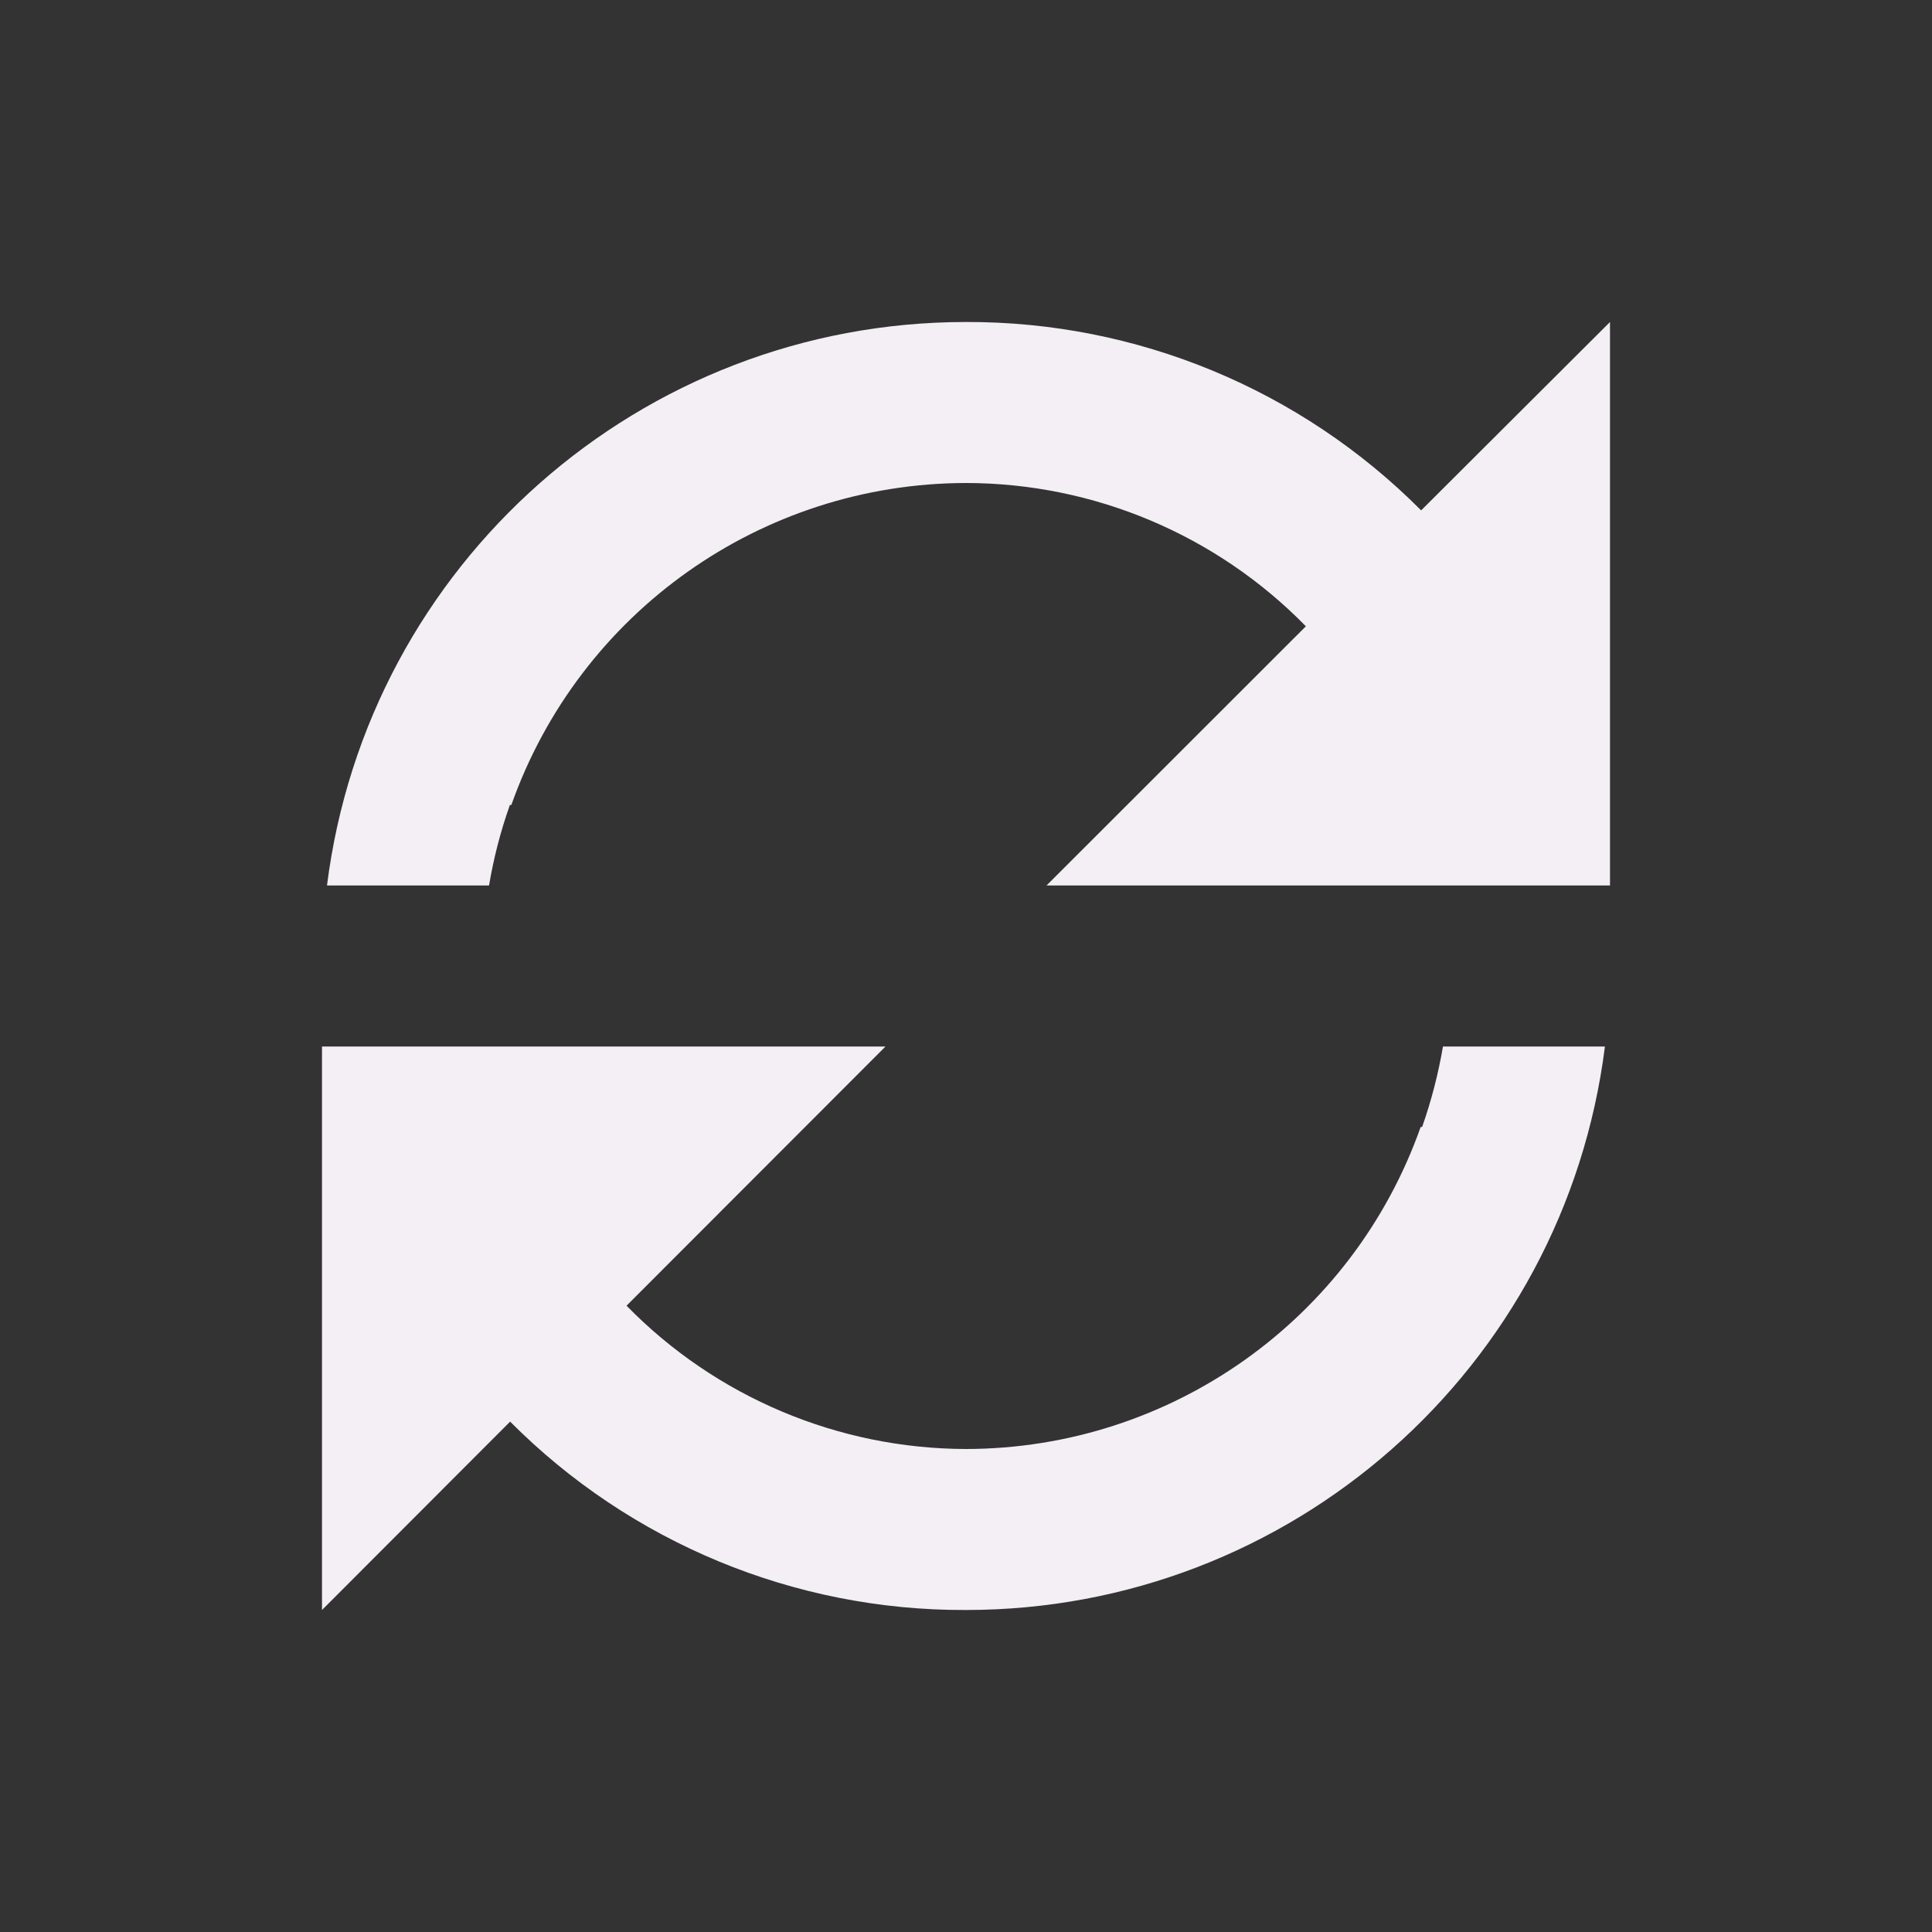
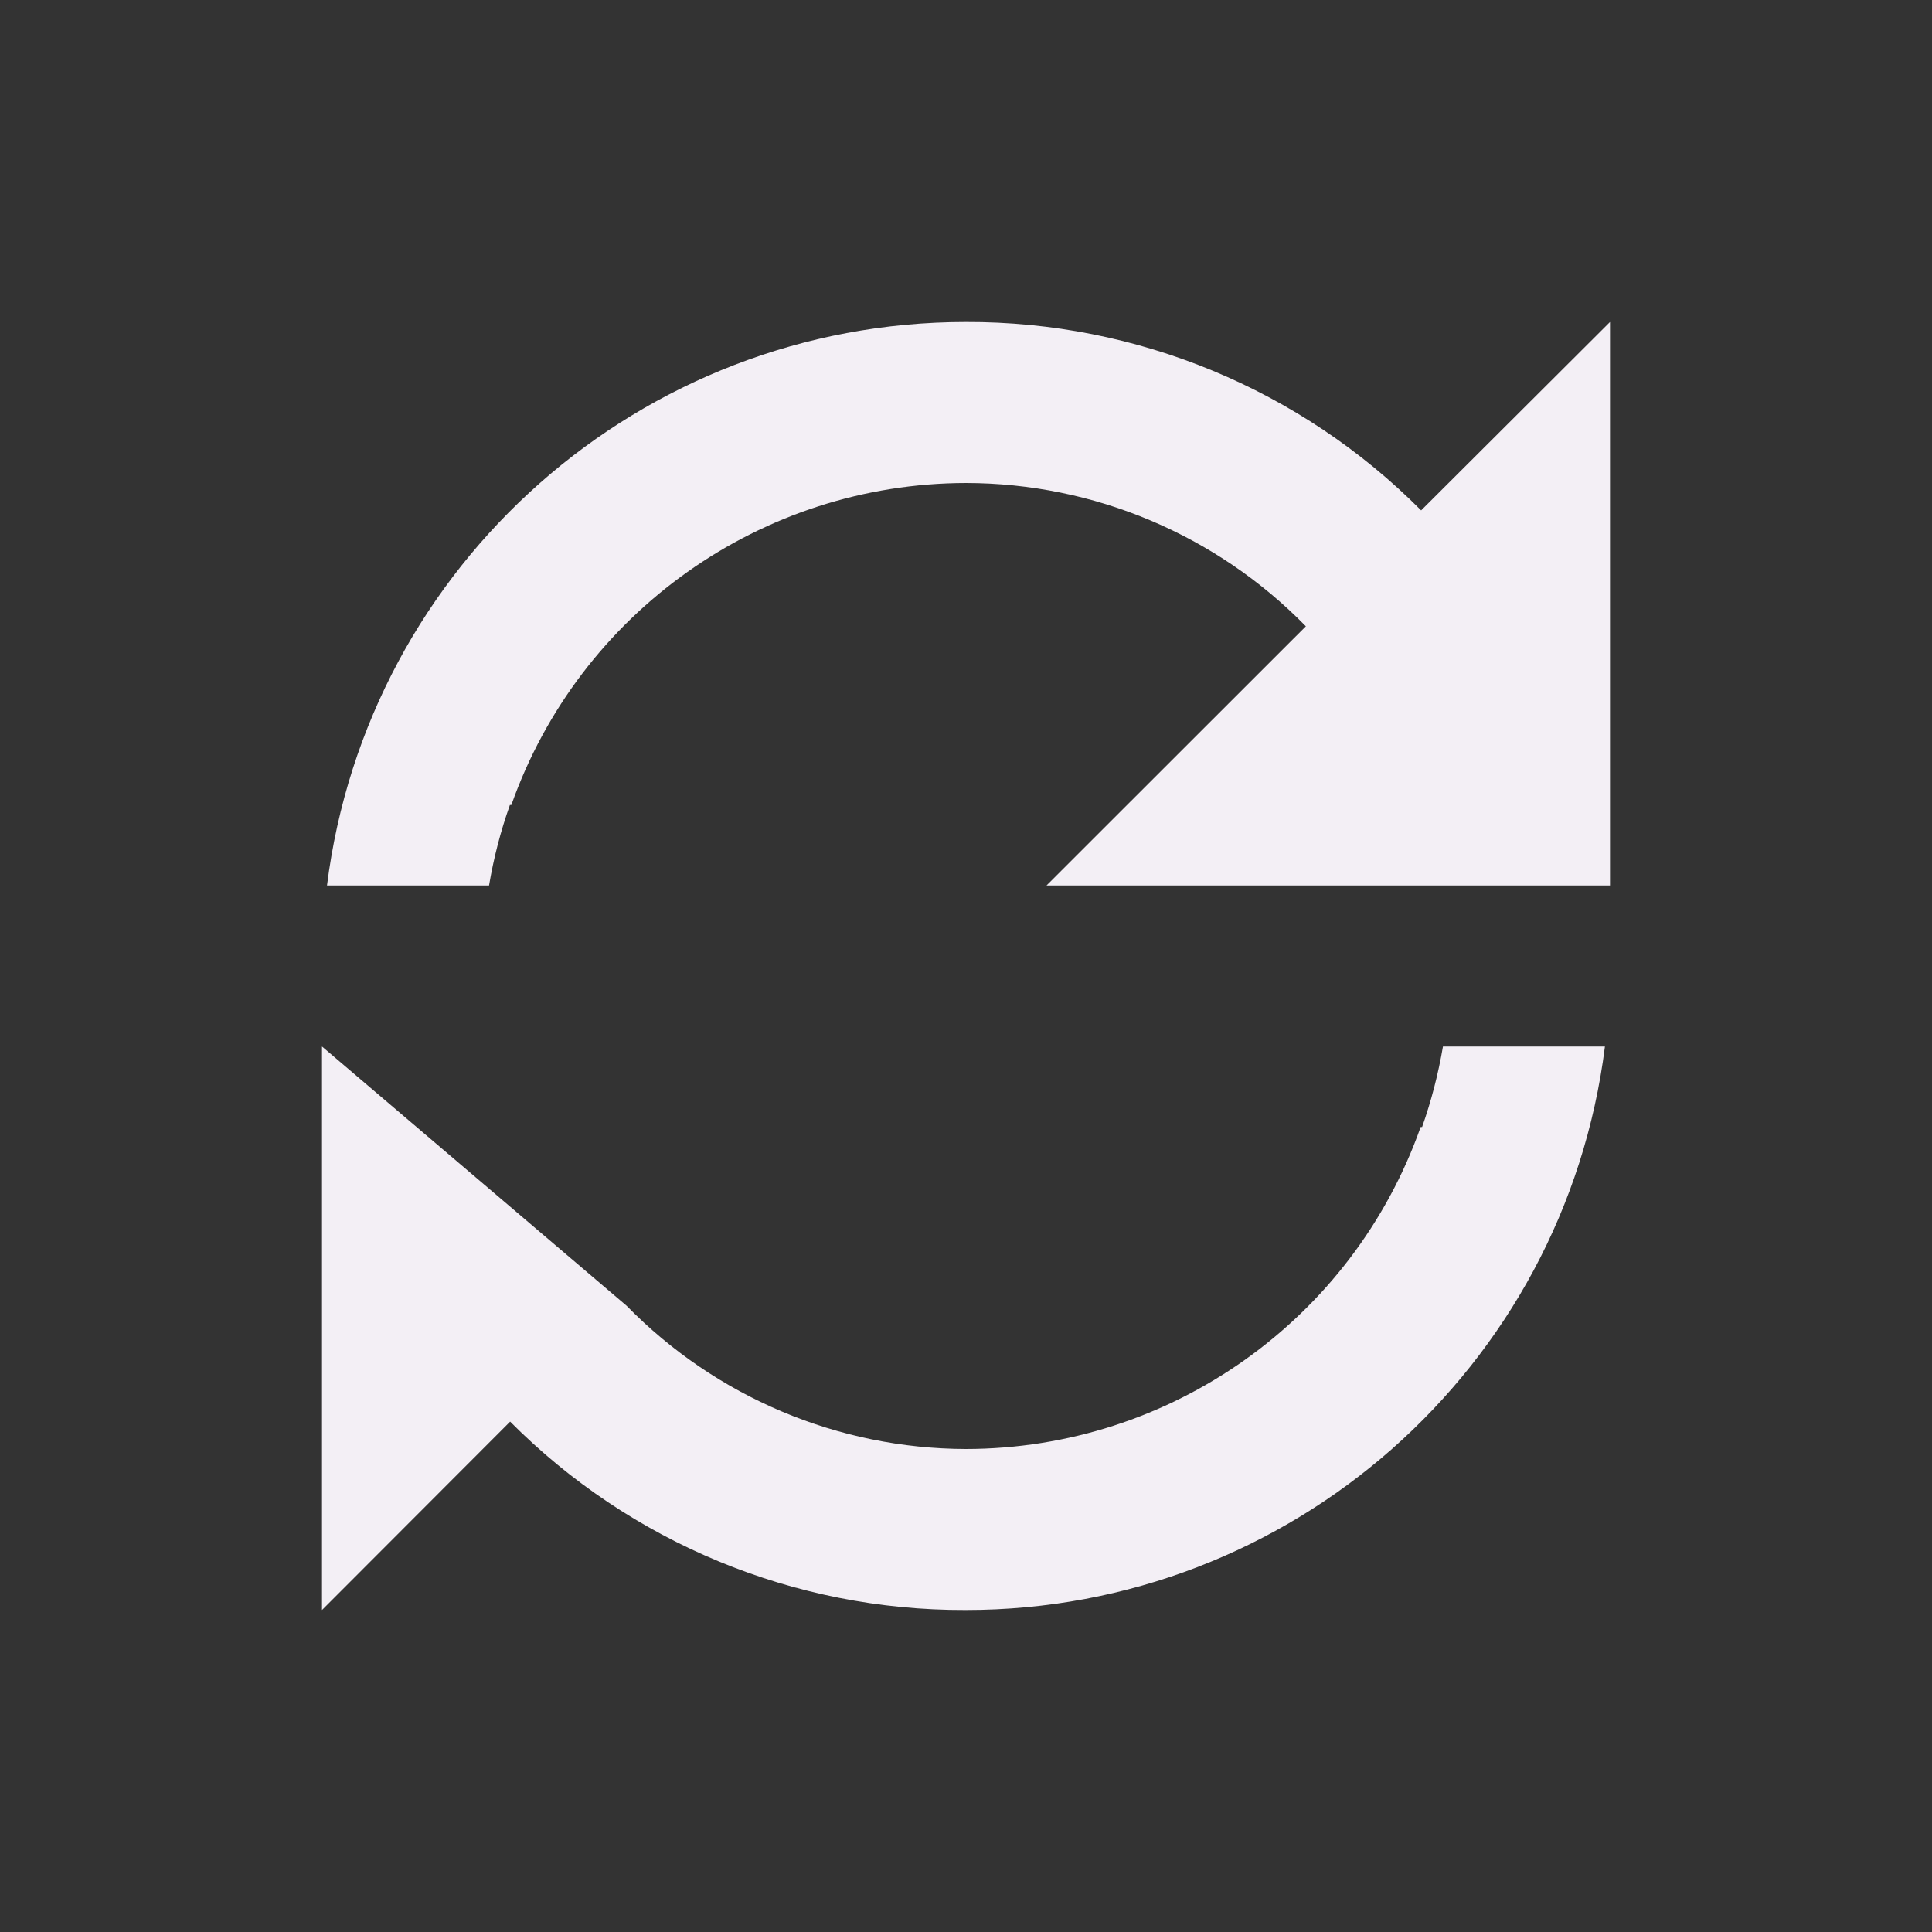
<svg xmlns="http://www.w3.org/2000/svg" width="48" height="48" viewBox="0 0 48 48" fill="none">
  <rect x="0" y="0" width="48" height="48" fill="#333333" stroke="none" />
-   <path d="M8 40V26H22L15.566 32.44C17.786 34.71 20.825 35.993 24 36C29.079 35.993 33.603 32.789 35.296 28H35.332C35.561 27.349 35.734 26.68 35.85 26H39.874C38.866 34 32.063 40 24 40H23.98C19.738 40.013 15.666 38.328 12.674 35.32L8 40ZM12.148 22H8.124C9.132 14.003 15.93 8.004 23.99 8H24C28.243 7.987 32.315 9.672 35.308 12.68L40 8V22H26L32.444 15.56C30.222 13.287 27.179 12.004 24 12C18.921 12.008 14.397 15.212 12.704 20H12.668C12.437 20.65 12.264 21.32 12.15 22H12.148Z" fill="#F3EFF5" />
+   <path d="M8 40V26L15.566 32.44C17.786 34.71 20.825 35.993 24 36C29.079 35.993 33.603 32.789 35.296 28H35.332C35.561 27.349 35.734 26.68 35.85 26H39.874C38.866 34 32.063 40 24 40H23.98C19.738 40.013 15.666 38.328 12.674 35.32L8 40ZM12.148 22H8.124C9.132 14.003 15.93 8.004 23.99 8H24C28.243 7.987 32.315 9.672 35.308 12.68L40 8V22H26L32.444 15.56C30.222 13.287 27.179 12.004 24 12C18.921 12.008 14.397 15.212 12.704 20H12.668C12.437 20.65 12.264 21.32 12.15 22H12.148Z" fill="#F3EFF5" />
</svg>